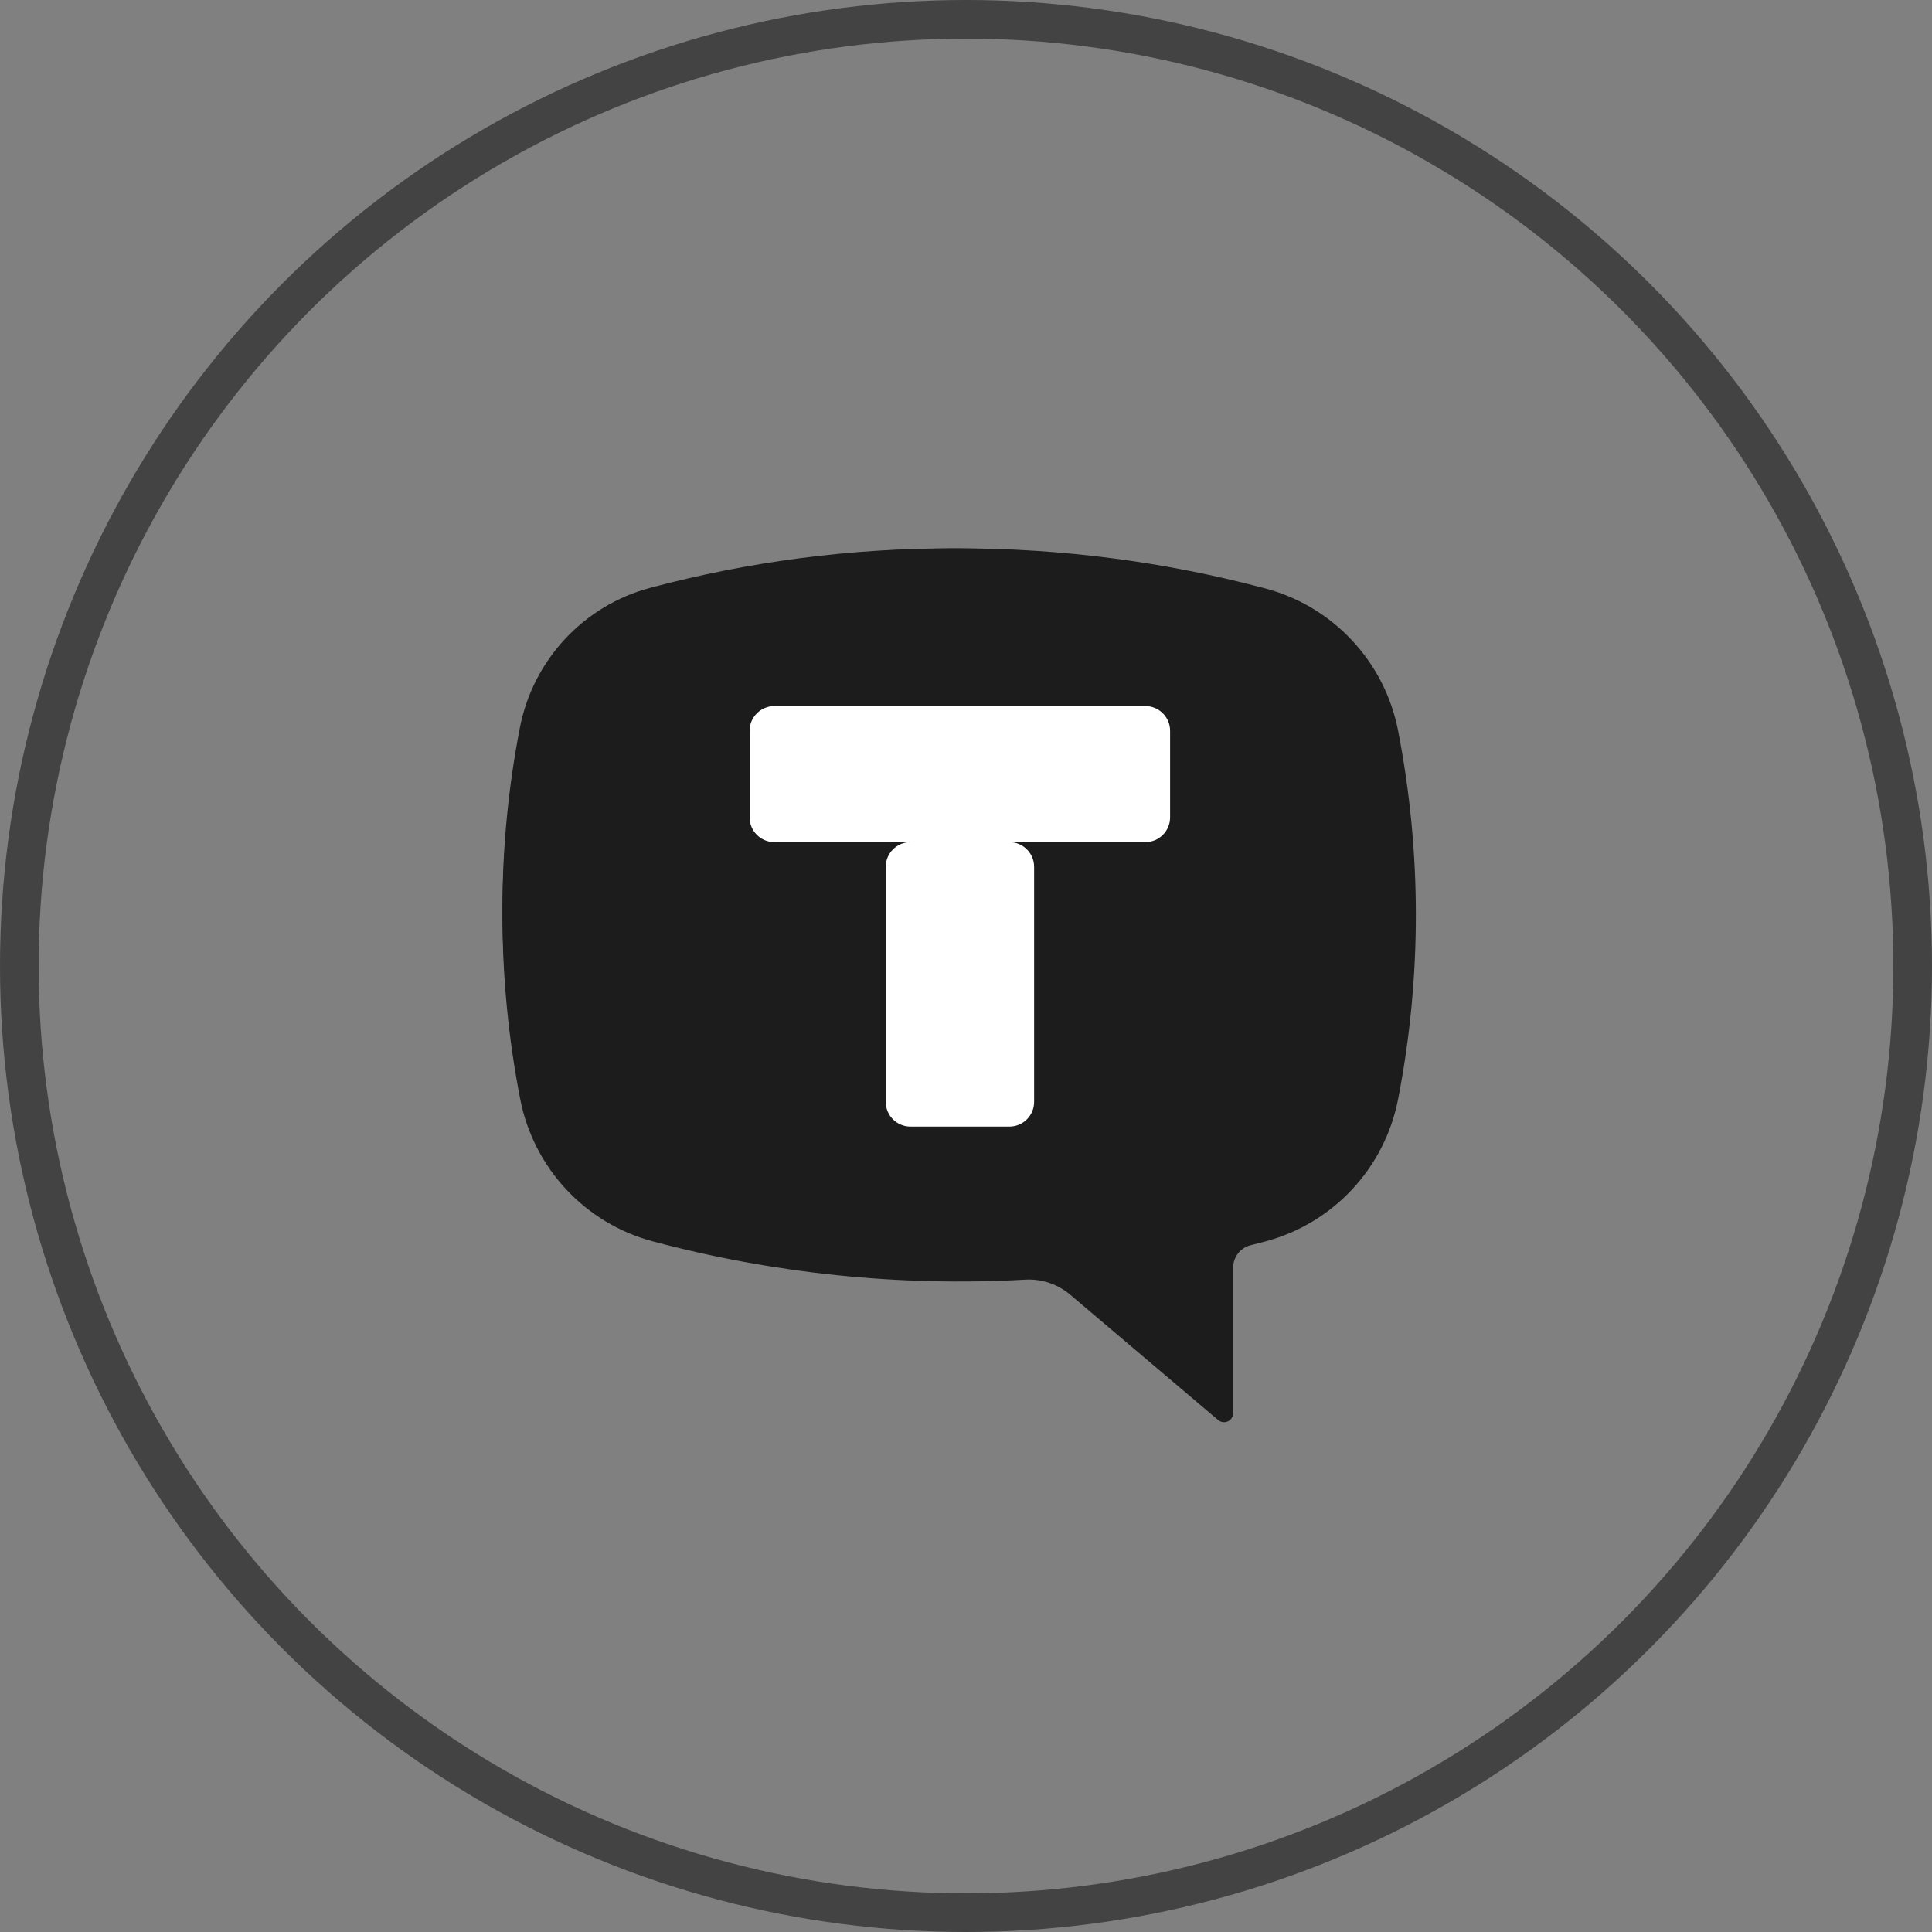
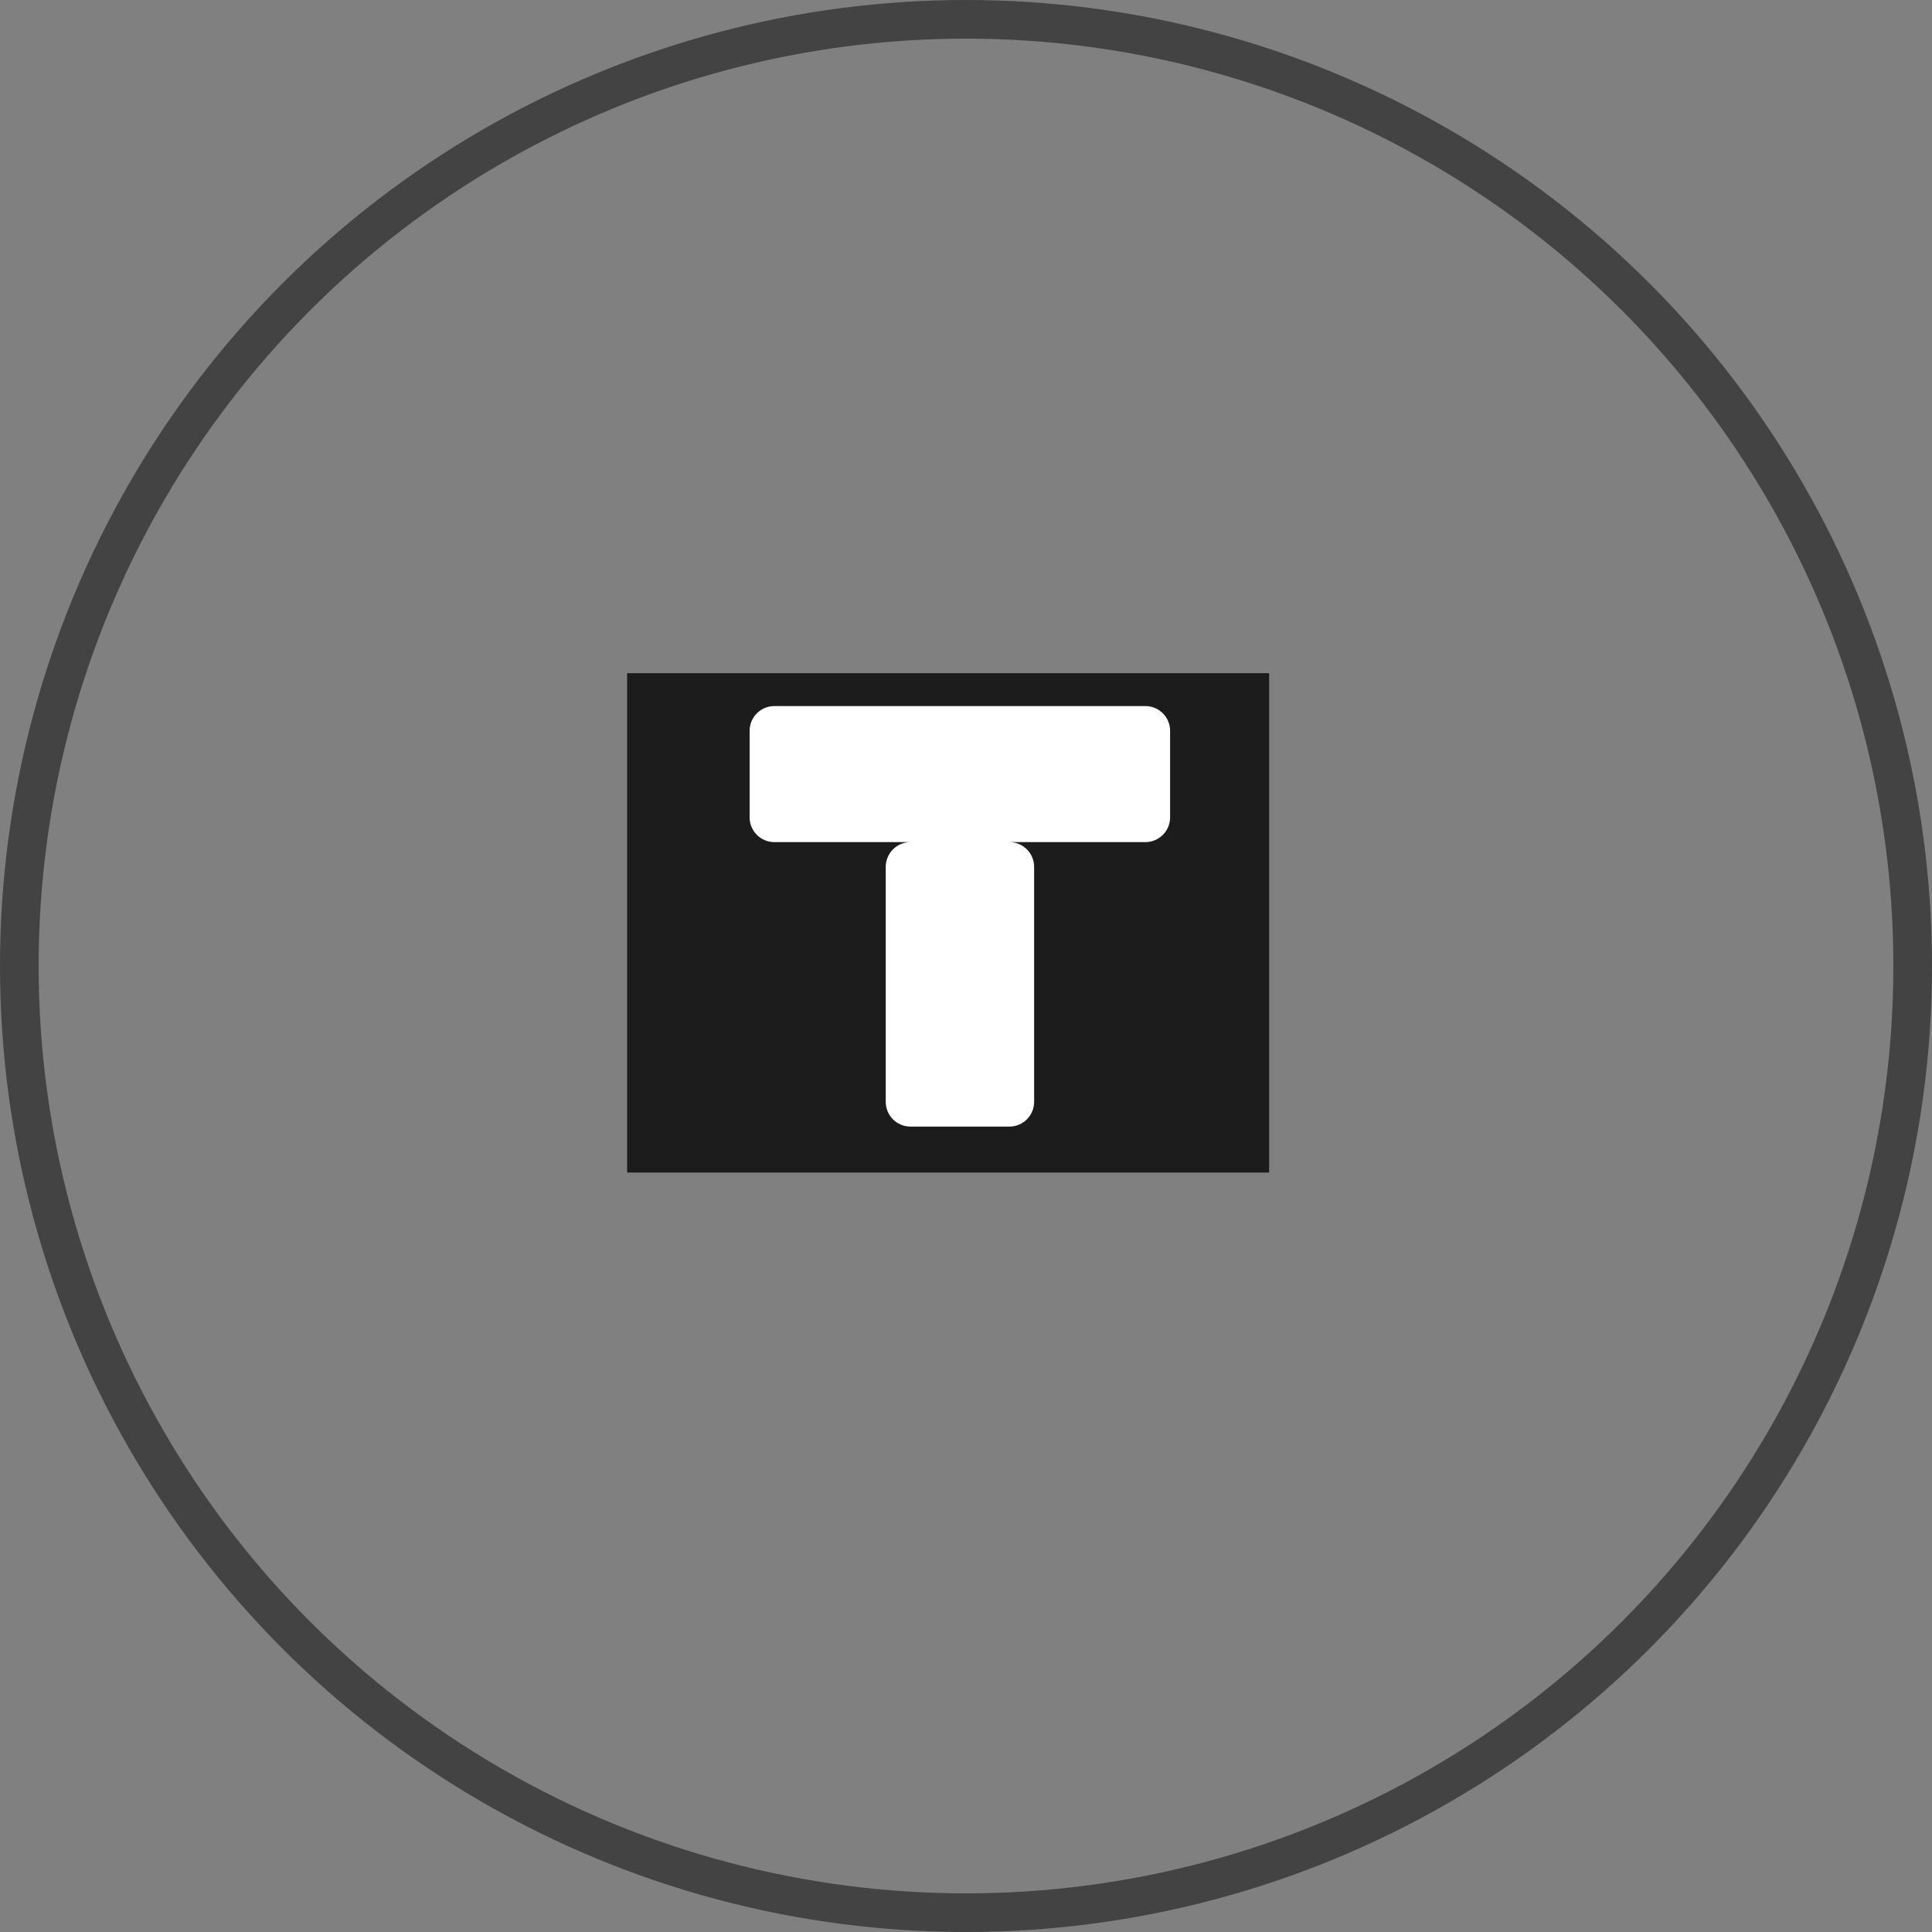
<svg xmlns="http://www.w3.org/2000/svg" width="50" height="50" viewBox="0 0 50 50" fill="none">
  <rect x="0" y="0" width="50" height="50" fill="#808080" stroke="none" />
  <circle opacity="0.6" cx="25" cy="25" r="24.5" stroke="#1C1C1C" />
  <g clip-path="url(#clip0_189_681)">
-     <path d="M16.889 15.232C22.088 13.845 27.559 13.845 32.758 15.232C34.503 15.698 35.836 17.128 36.182 18.906C36.796 22.058 36.796 25.299 36.182 28.45C35.836 30.229 34.503 31.659 32.758 32.125C32.626 32.16 32.494 32.194 32.362 32.228C32.1 32.294 31.915 32.532 31.915 32.803V36.57C31.915 36.662 31.861 36.746 31.778 36.785C31.695 36.824 31.596 36.81 31.526 36.751L27.697 33.507C27.375 33.234 26.96 33.094 26.538 33.117C23.29 33.299 20.033 32.964 16.889 32.125C15.143 31.659 13.811 30.229 13.464 28.45C12.85 25.299 12.85 22.058 13.464 18.906C13.811 17.128 15.144 15.698 16.889 15.232ZM26.951 28.422C27.081 28.422 27.187 28.315 27.187 28.185V23.678H31.679C31.808 23.678 31.915 23.571 31.915 23.441V19.172C31.915 19.042 31.808 18.934 31.679 18.934H17.968C17.838 18.934 17.732 19.042 17.732 19.172V23.441C17.732 23.571 17.838 23.678 17.968 23.678H22.46V28.185C22.46 28.315 22.566 28.422 22.696 28.422H26.951Z" fill="#1C1C1C" />
-     <path d="M32.201 16.352H17.479V31.074H32.201V16.352Z" fill="white" />
-     <path fill-rule="evenodd" clip-rule="evenodd" d="M30.282 18.913C30.282 18.56 29.996 18.273 29.642 18.273H20.041C19.687 18.273 19.4 18.56 19.4 18.913V21.154C19.4 21.507 19.687 21.794 20.041 21.794H22.283C22.636 21.794 22.923 22.081 22.923 22.434V28.512C22.923 28.866 23.209 29.152 23.563 29.152H26.123C26.477 29.152 26.763 28.866 26.763 28.512V22.434C26.763 22.081 27.05 21.794 27.404 21.794H29.642C29.996 21.794 30.282 21.507 30.282 21.154V18.913Z" fill="#1C1C1C" />
-     <path d="M16.822 15.214C21.93 13.851 27.307 13.851 32.416 15.214C34.131 15.672 35.441 17.077 35.781 18.825C36.384 21.921 36.384 25.107 35.781 28.203C35.441 29.951 34.131 31.356 32.416 31.814C32.286 31.849 32.157 31.883 32.026 31.916C31.769 31.98 31.588 32.214 31.588 32.48V36.182C31.588 36.273 31.535 36.355 31.453 36.394C31.371 36.432 31.274 36.419 31.206 36.36L27.443 33.172C27.126 32.904 26.718 32.767 26.304 32.79C23.111 32.968 19.911 32.639 16.822 31.814C15.107 31.356 13.797 29.951 13.456 28.203C12.853 25.107 12.853 21.921 13.456 18.825C13.797 17.077 15.107 15.672 16.822 15.214ZM26.709 28.175C26.837 28.175 26.942 28.07 26.942 27.942V23.514H31.355C31.483 23.514 31.588 23.409 31.588 23.281V19.085C31.588 18.958 31.483 18.852 31.355 18.852H17.882C17.755 18.852 17.65 18.958 17.65 19.085V23.281C17.65 23.409 17.755 23.514 17.882 23.514H22.296V27.942C22.296 28.07 22.401 28.175 22.528 28.175H26.709Z" fill="#1C1C1C" />
    <rect x="16.23" y="17.422" width="16.615" height="12.923" fill="#1C1C1C" />
    <path fill-rule="evenodd" clip-rule="evenodd" d="M30.282 18.913C30.282 18.56 29.996 18.273 29.642 18.273H20.041C19.687 18.273 19.4 18.56 19.4 18.913V21.154C19.4 21.507 19.687 21.794 20.041 21.794H29.642C29.996 21.794 30.282 21.507 30.282 21.154V18.913ZM26.123 29.156C26.477 29.156 26.763 28.869 26.763 28.516V22.435C26.763 22.081 26.477 21.794 26.123 21.794H23.563C23.209 21.794 22.923 22.081 22.923 22.435V28.516C22.923 28.869 23.209 29.156 23.563 29.156H26.123Z" fill="white" />
  </g>
  <defs>
    <clipPath id="clip0_189_681">
      <rect width="24" height="22.615" fill="white" transform="translate(13 14.191)" />
    </clipPath>
  </defs>
</svg>